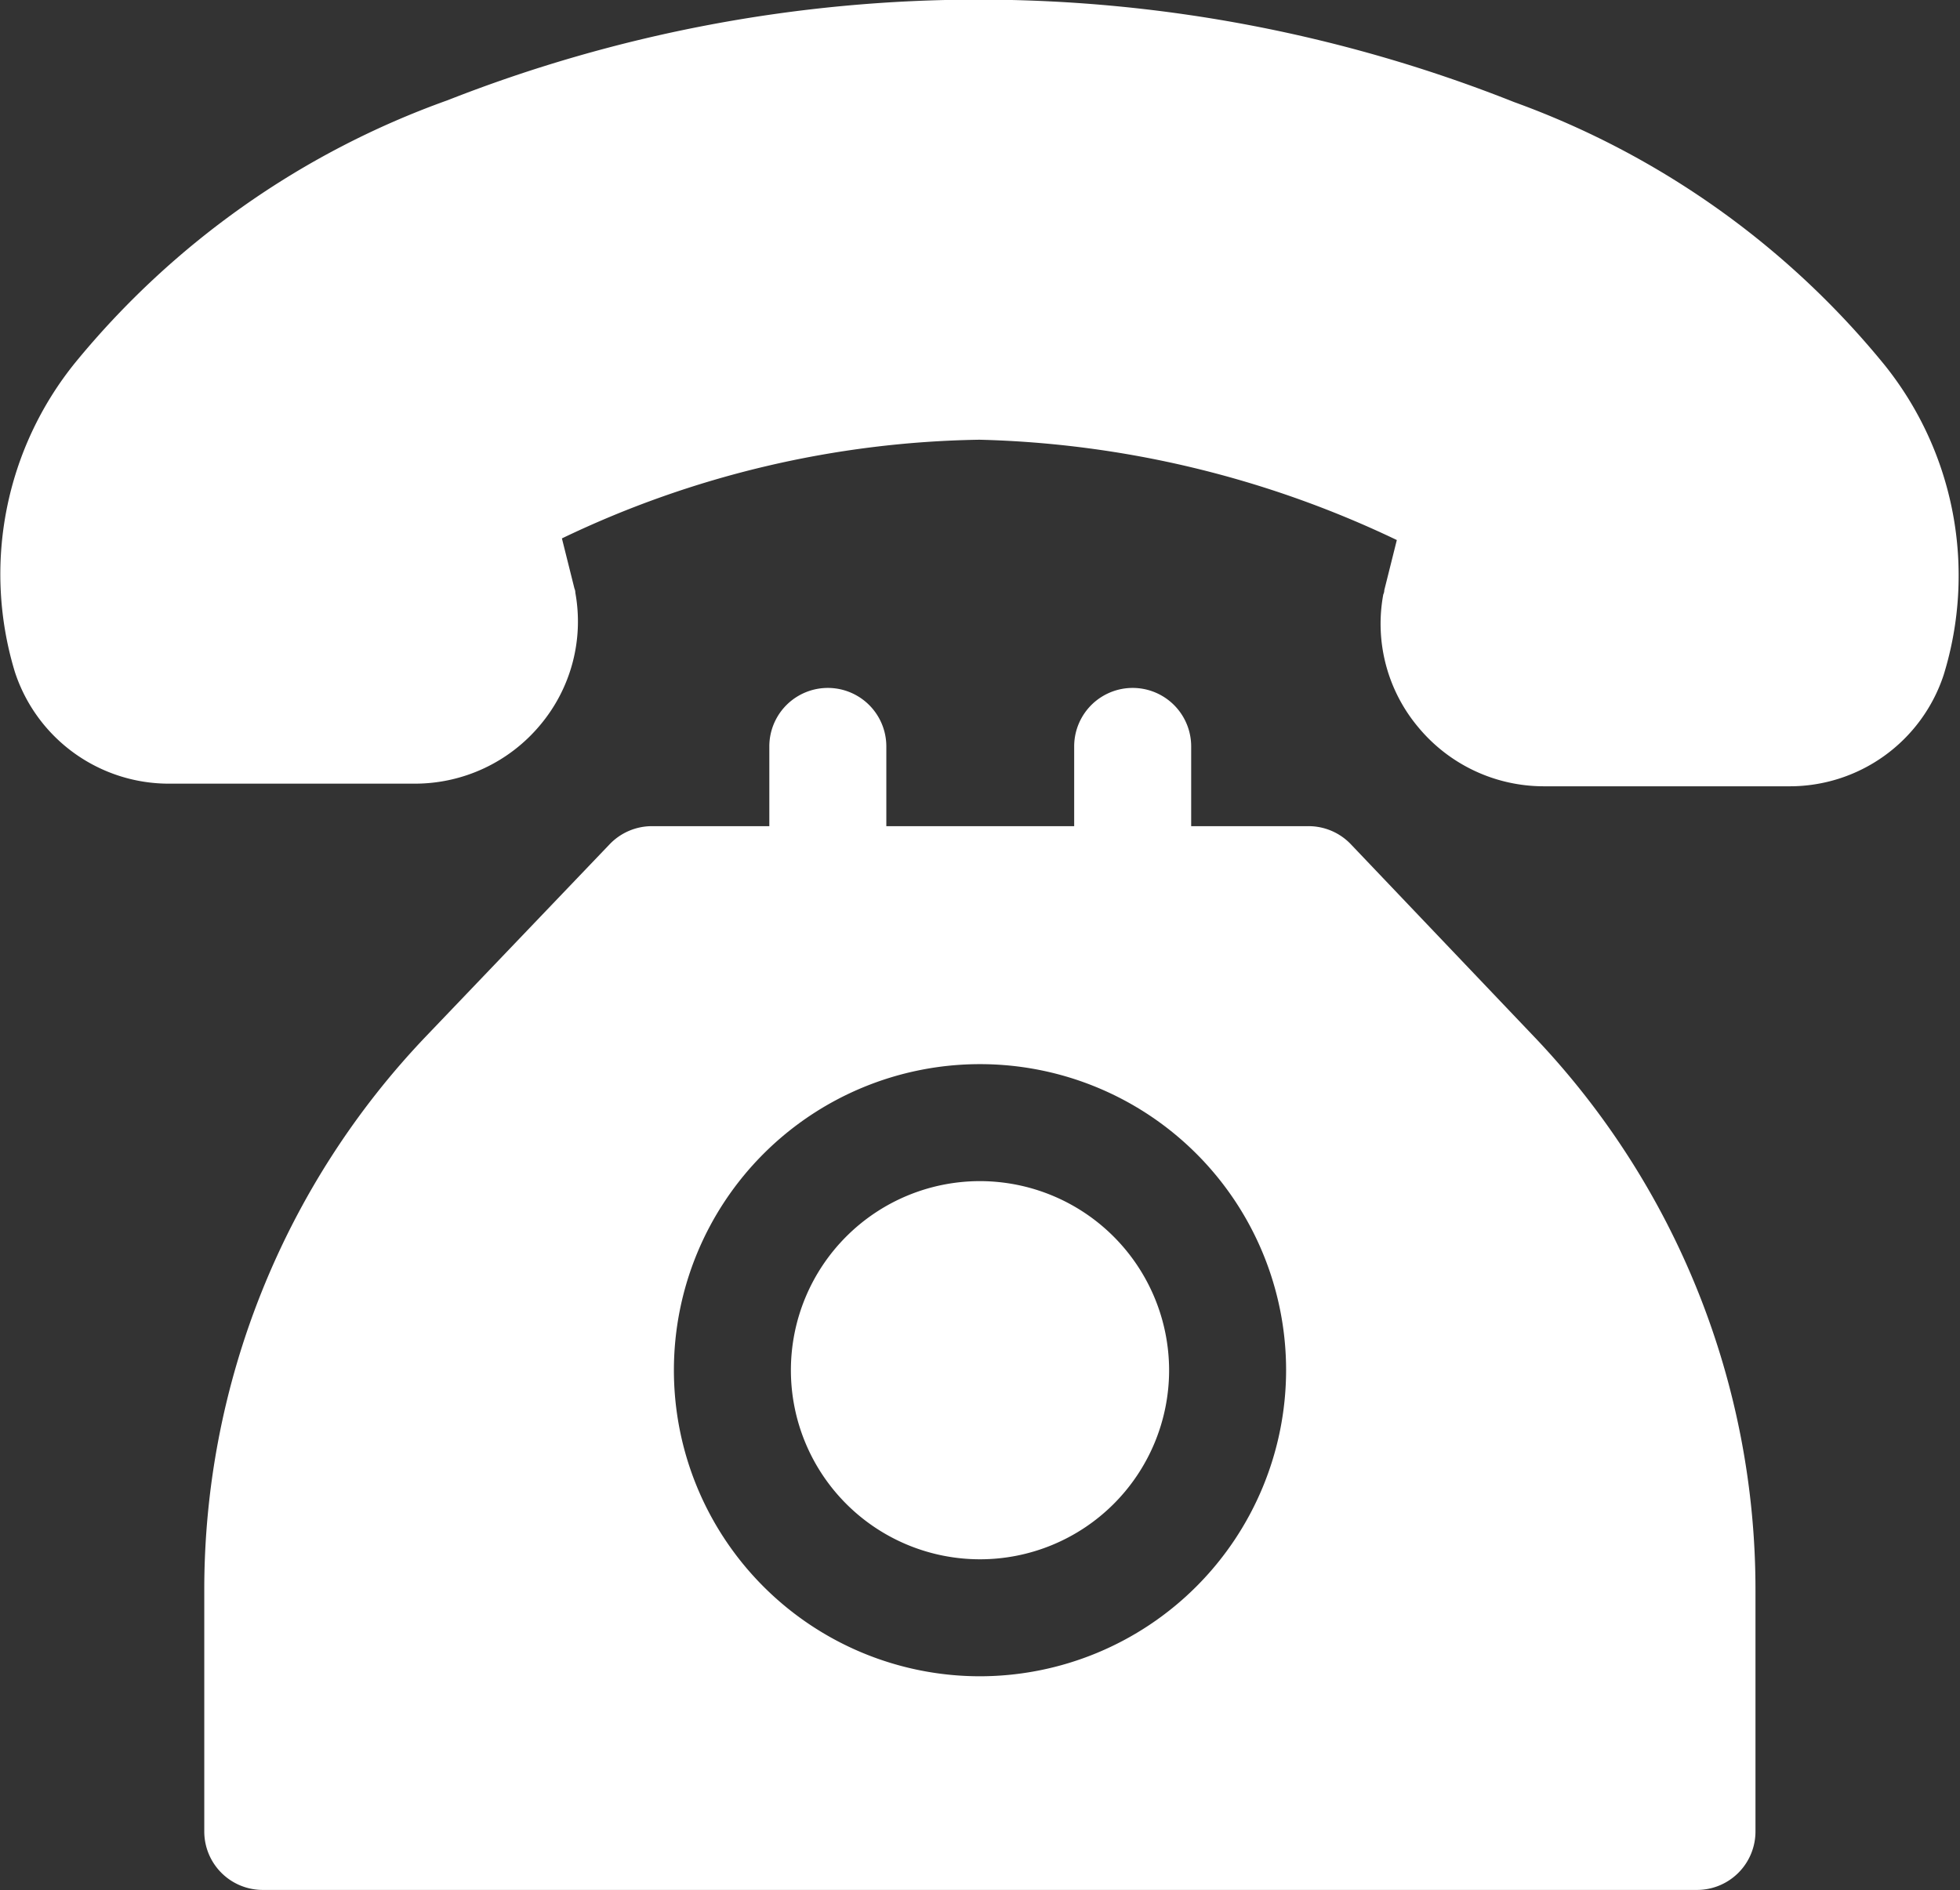
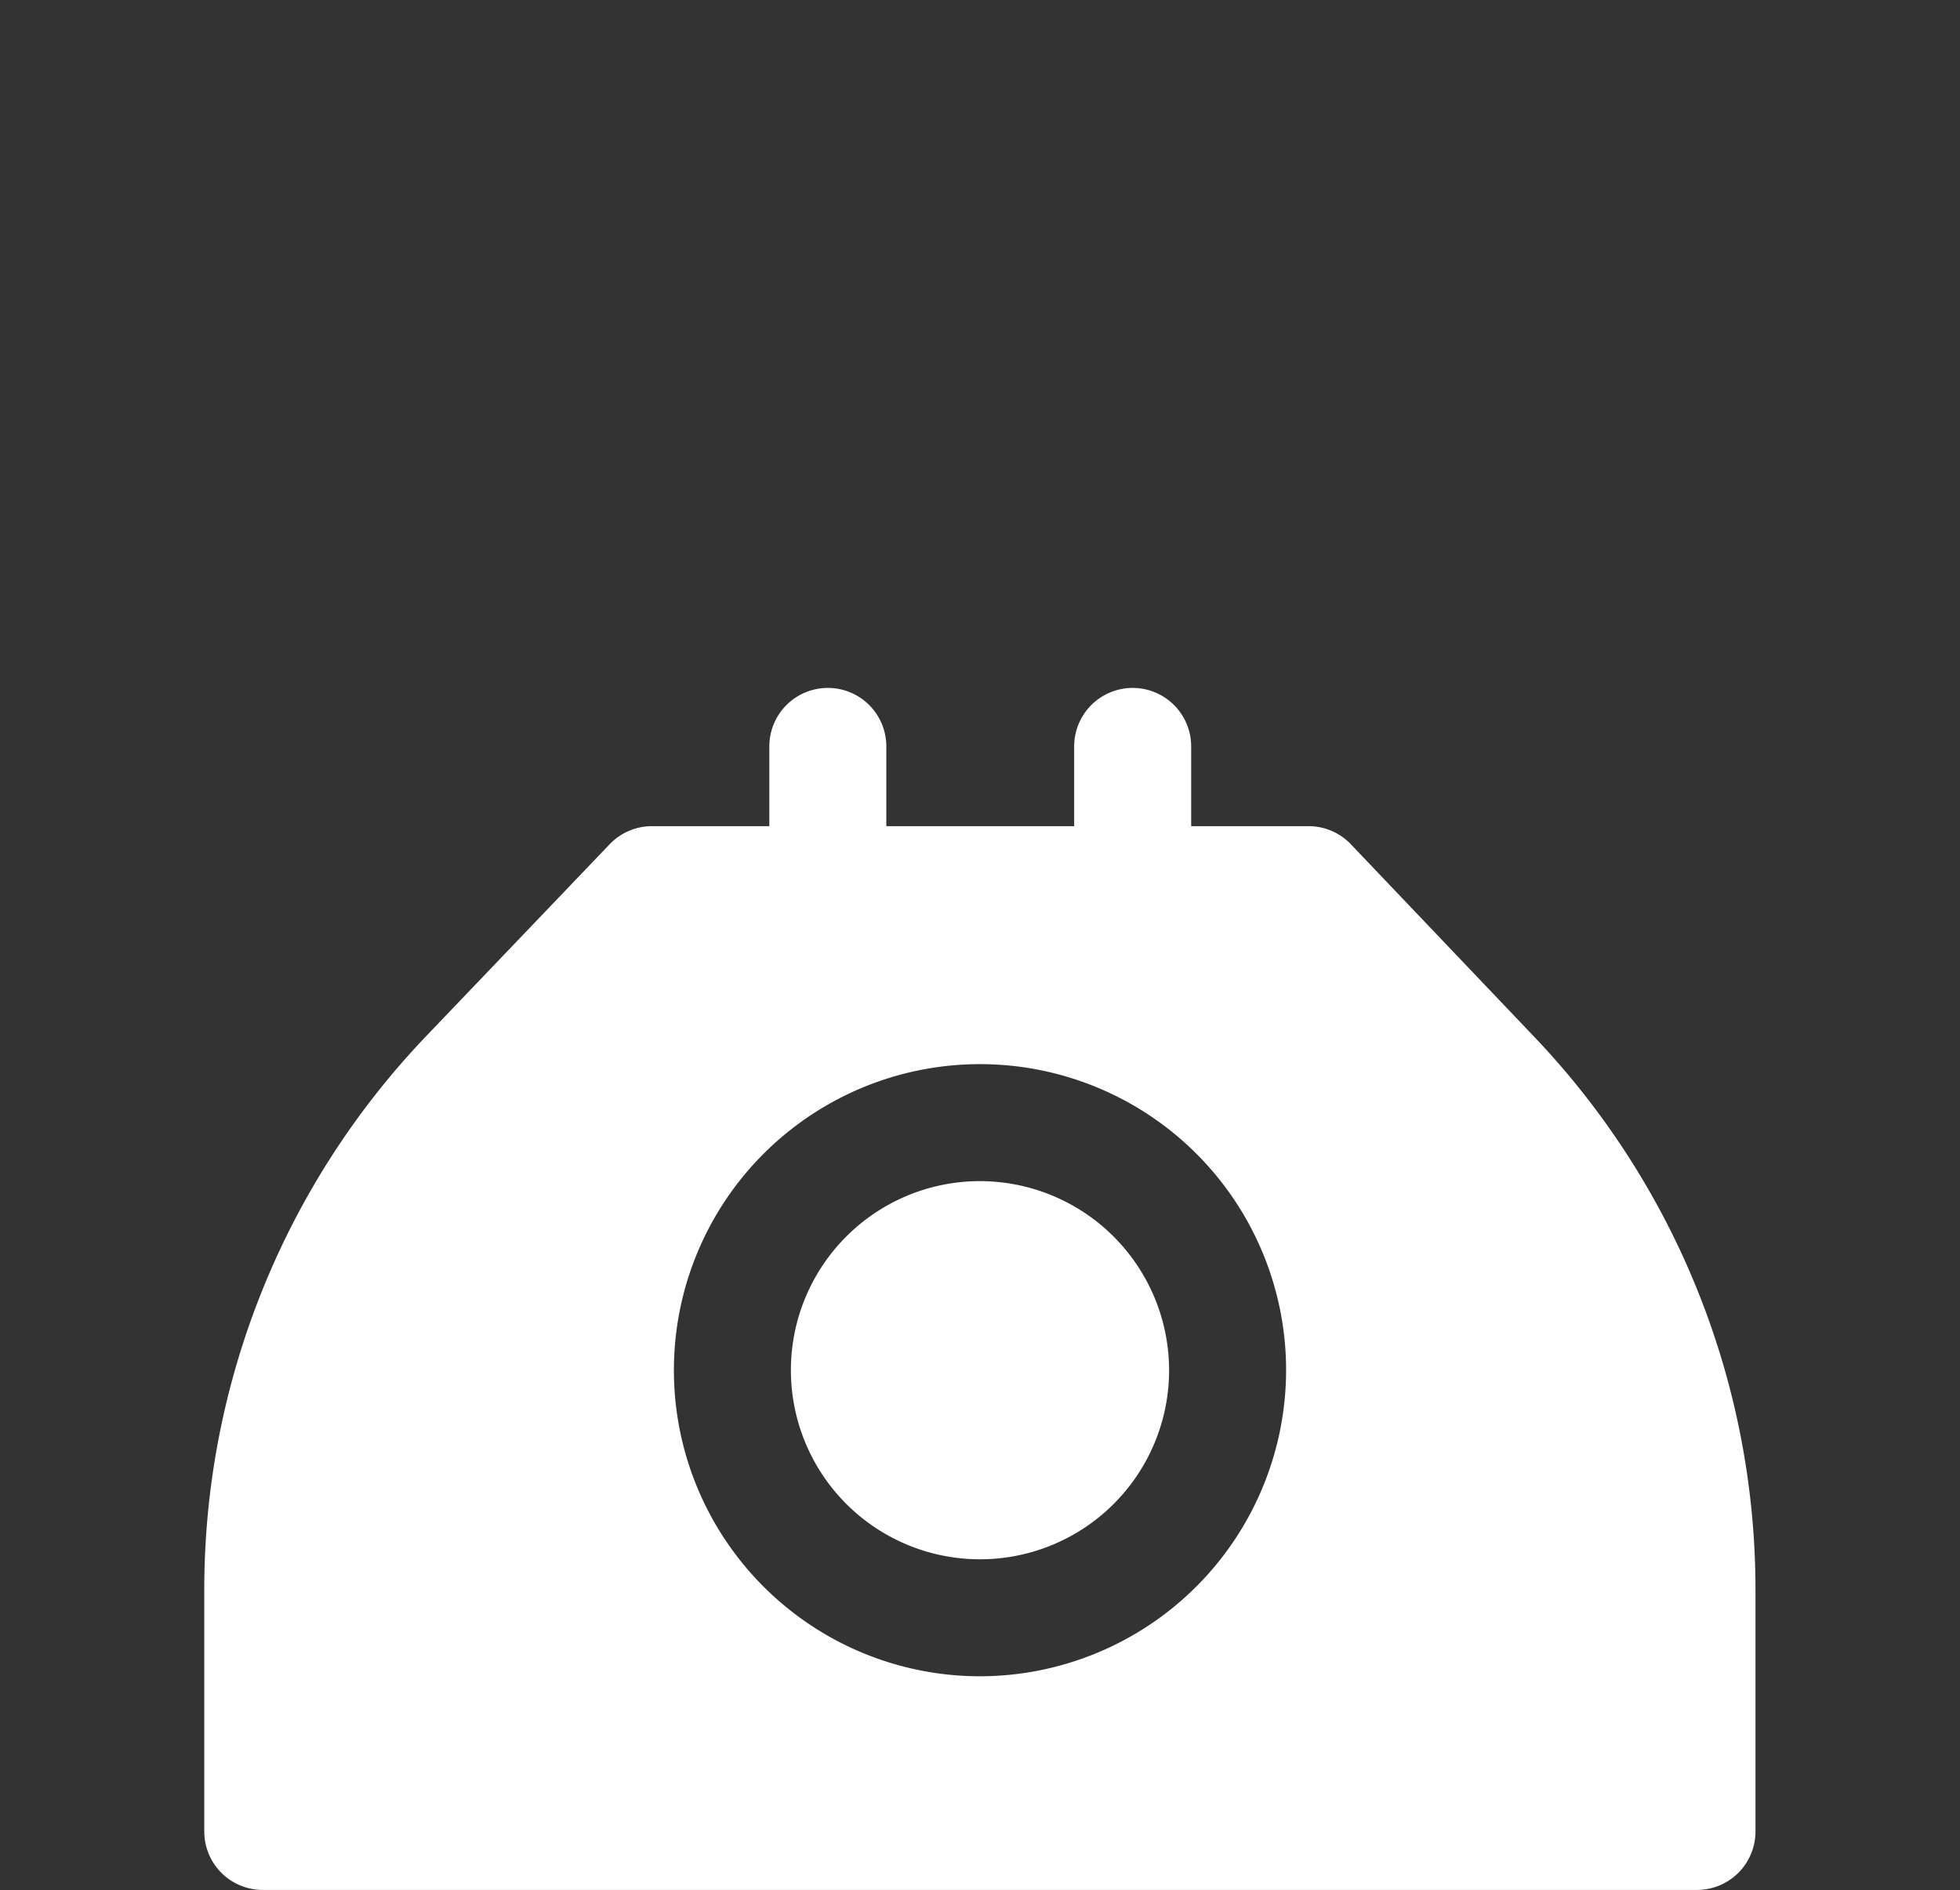
<svg xmlns="http://www.w3.org/2000/svg" width="15.63" height="15.074" viewBox="0 0 15.63 15.074">
  <rect x="0" y="0" width="15.63" height="15.074" fill="#333333" stroke="none" />
  <defs>
    <style>.a{fill:#fff;}</style>
  </defs>
  <g transform="translate(0 -9.1)">
    <g transform="translate(0 9.1)">
      <g transform="translate(0 0)">
-         <path class="a" d="M15.031,12.014a6.793,6.793,0,0,0-2.957-2.1A11.571,11.571,0,0,0,3.568,9.9,6.79,6.79,0,0,0,.6,11.992a2.681,2.681,0,0,0-.482,2.465,1.292,1.292,0,0,0,1.238.893l1.952,0h0a1.3,1.3,0,0,0,1-.468,1.283,1.283,0,0,0,.28-1.055q0-.017-.007-.033l-.1-.4a7.965,7.965,0,0,1,3.33-.787,8.176,8.176,0,0,1,3.328.8l-.1.4q0,.017-.008.034A1.283,1.283,0,0,0,11.31,14.9a1.3,1.3,0,0,0,1,.471l1.952,0h0a1.292,1.292,0,0,0,1.238-.889A2.684,2.684,0,0,0,15.031,12.014Z" transform="translate(0 -9.1)" />
-       </g>
+         </g>
    </g>
    <g transform="translate(1.631 14.588)">
      <path class="a" d="M64.03,191.665l-1.456-1.529a.466.466,0,0,0-.338-.145H61.3v-.636a.466.466,0,1,0-.933,0v.636H58.869v-.636a.466.466,0,1,0-.933,0v.636H57a.467.467,0,0,0-.338.145L55.2,191.665a6.39,6.39,0,0,0-1.77,4.425v1.919a.466.466,0,0,0,.466.466H65.334a.466.466,0,0,0,.466-.466v-1.919A6.39,6.39,0,0,0,64.03,191.665Zm-4.414,5.106a2.441,2.441,0,1,1,2.441-2.441A2.444,2.444,0,0,1,59.616,196.771Z" transform="translate(-53.432 -188.89)" />
    </g>
    <g transform="translate(6.307 18.52)">
      <path class="a" d="M208.111,317.691a1.508,1.508,0,1,0,1.508,1.508A1.51,1.51,0,0,0,208.111,317.691Z" transform="translate(-206.603 -317.691)" />
    </g>
  </g>
</svg>